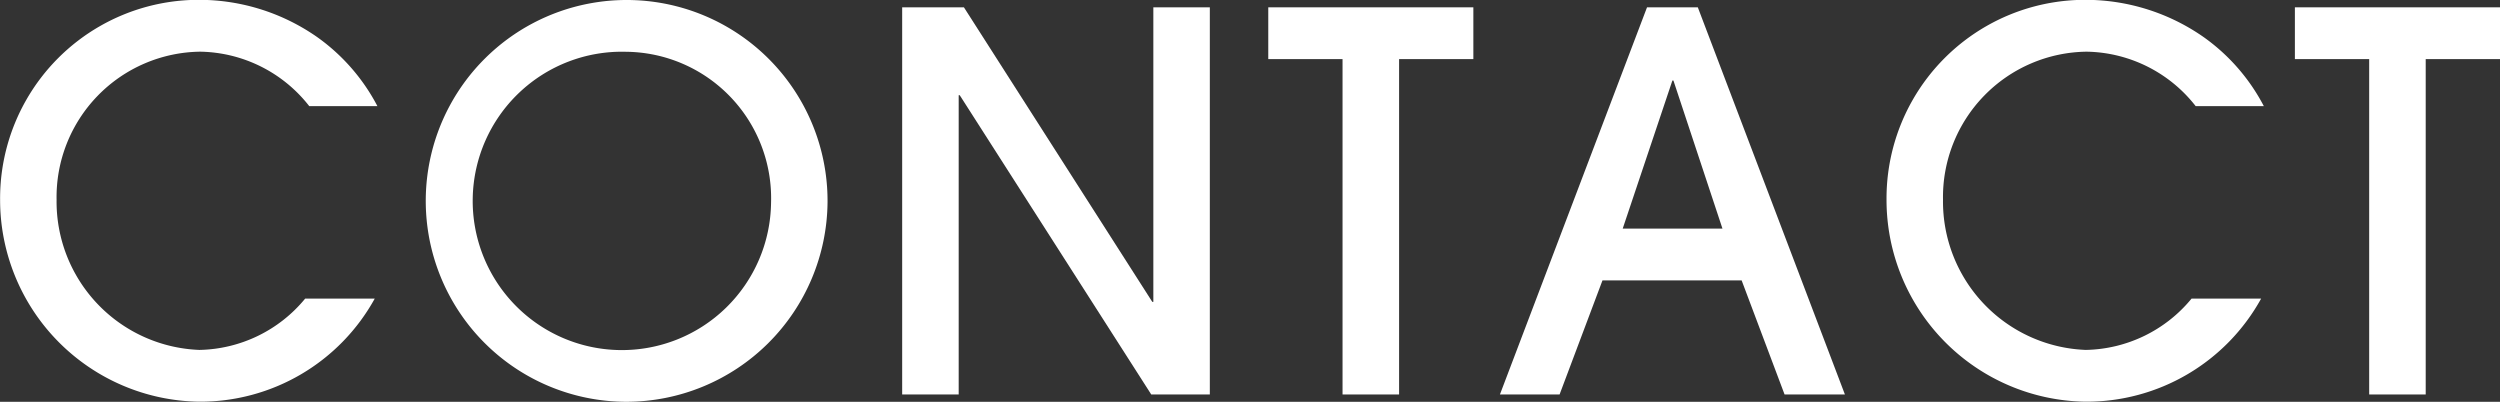
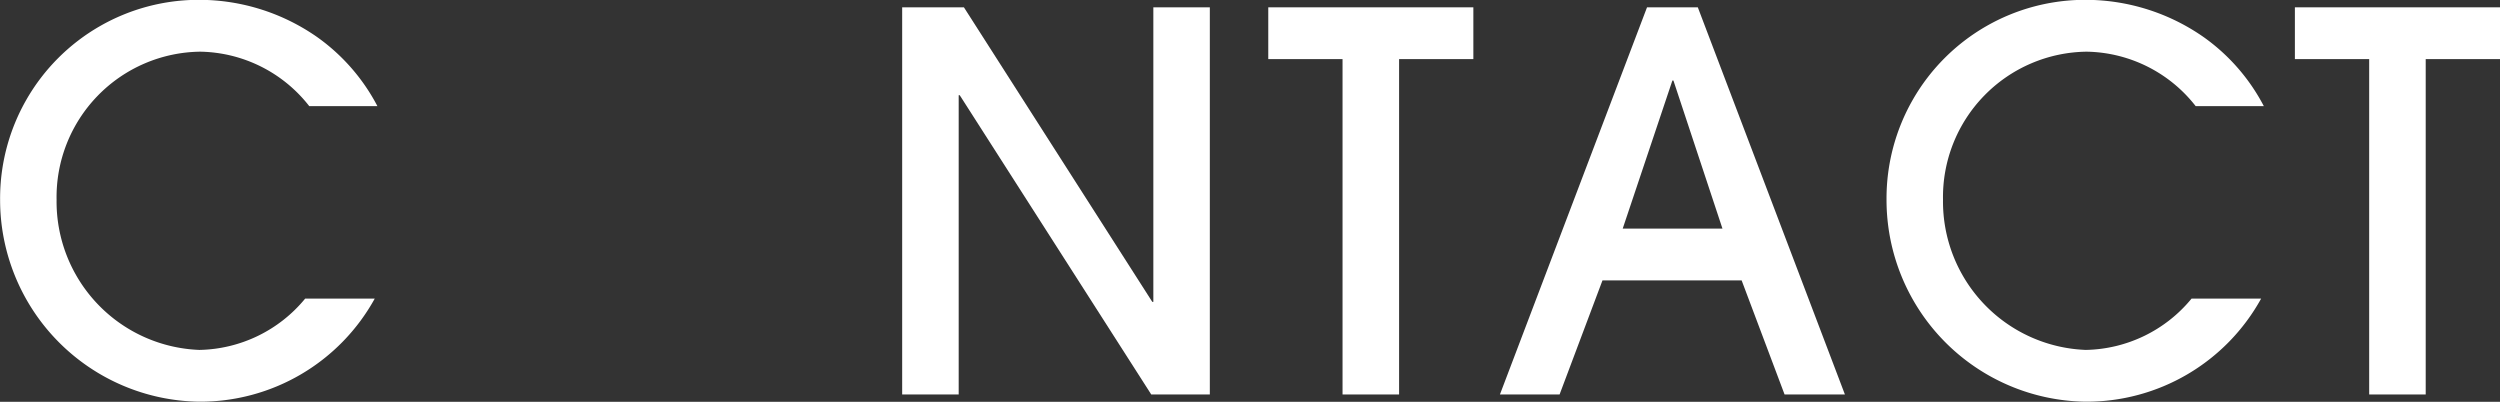
<svg xmlns="http://www.w3.org/2000/svg" id="レイヤー_1" data-name="レイヤー 1" viewBox="0 0 76.482 12.293">
  <rect x="0" y="0" width="76.482" height="12.293" fill="#333333" stroke="none" />
  <defs>
    <style>.cls-1{fill:#fff;}</style>
  </defs>
  <path class="cls-1" d="M392.219,295.1a4.318,4.318,0,0,0-3.329-1.665,4.45,4.45,0,0,0-4.4,4.53,4.542,4.542,0,0,0,4.37,4.594,4.288,4.288,0,0,0,3.234-1.569h2.129a6.1,6.1,0,0,1-5.378,3.153,6.176,6.176,0,0,1-6.083-6.194,6.076,6.076,0,0,1,6.1-6.1,6.306,6.306,0,0,1,3.618,1.152,5.994,5.994,0,0,1,1.825,2.1Z" transform="translate(-382.759 -291.854)" />
-   <path class="cls-1" d="M401.913,304.146a6.146,6.146,0,1,1,6.163-6.114A6.16,6.16,0,0,1,401.913,304.146Zm0-10.708a4.564,4.564,0,1,0,4.435,4.61A4.48,4.48,0,0,0,401.913,293.438Z" transform="translate(-382.759 -291.854)" />
  <path class="cls-1" d="M417.979,303.922l-5.859-9.155h-.032v9.155h-1.729V292.078h1.889l5.763,9.011h.032v-9.011h1.728v11.844Z" transform="translate(-382.759 -291.854)" />
  <path class="cls-1" d="M423.831,303.922v-10.26h-2.272v-1.584h6.274v1.584h-2.272v10.26Z" transform="translate(-382.759 -291.854)" />
  <path class="cls-1" d="M437.354,303.922l-1.313-3.489h-4.258l-1.312,3.489h-1.825l4.5-11.844H434.7l4.5,11.844Zm-1.9-5.074-1.5-4.53h-.032l-1.52,4.53Z" transform="translate(-382.759 -291.854)" />
  <path class="cls-1" d="M449.93,295.1a4.318,4.318,0,0,0-3.329-1.665,4.449,4.449,0,0,0-4.4,4.53,4.542,4.542,0,0,0,4.369,4.594,4.287,4.287,0,0,0,3.234-1.569h2.129a6.1,6.1,0,0,1-5.378,3.153,6.175,6.175,0,0,1-6.082-6.194,6.076,6.076,0,0,1,6.1-6.1,6.311,6.311,0,0,1,3.619,1.152,5.978,5.978,0,0,1,1.824,2.1Z" transform="translate(-382.759 -291.854)" />
  <path class="cls-1" d="M455.239,303.922v-10.26h-2.273v-1.584h6.275v1.584h-2.273v10.26Z" transform="translate(-382.759 -291.854)" />
</svg>